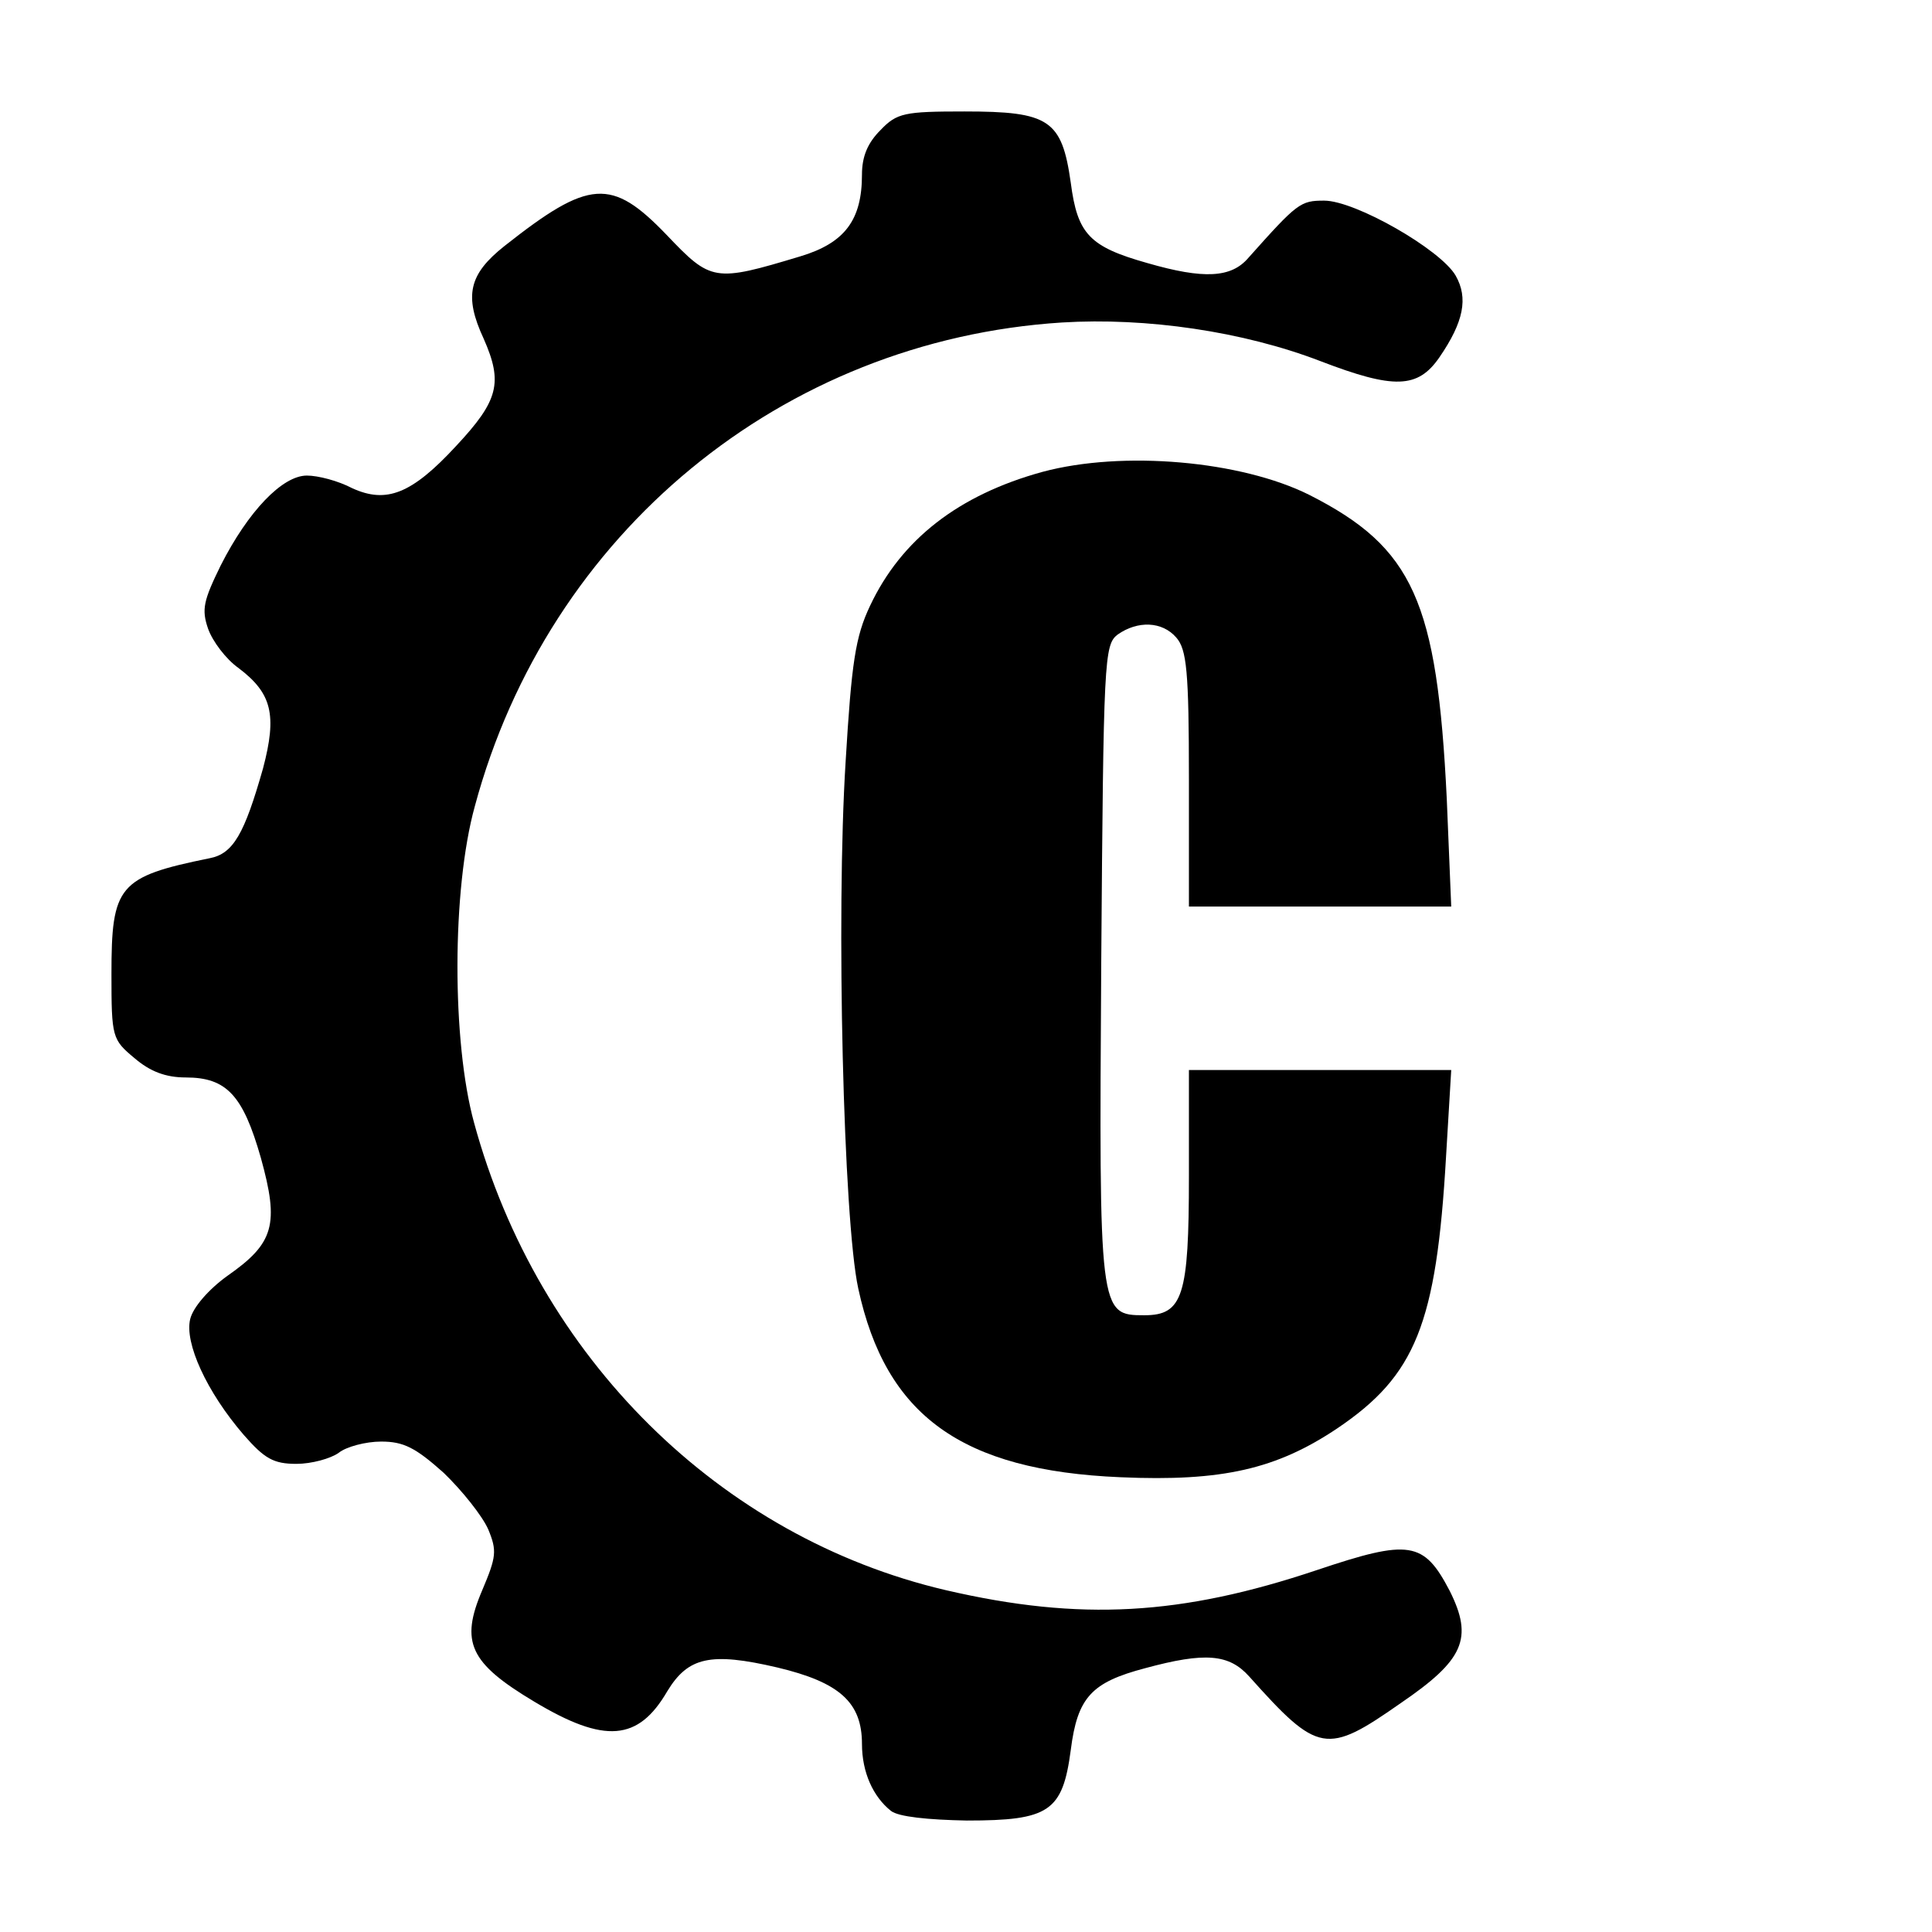
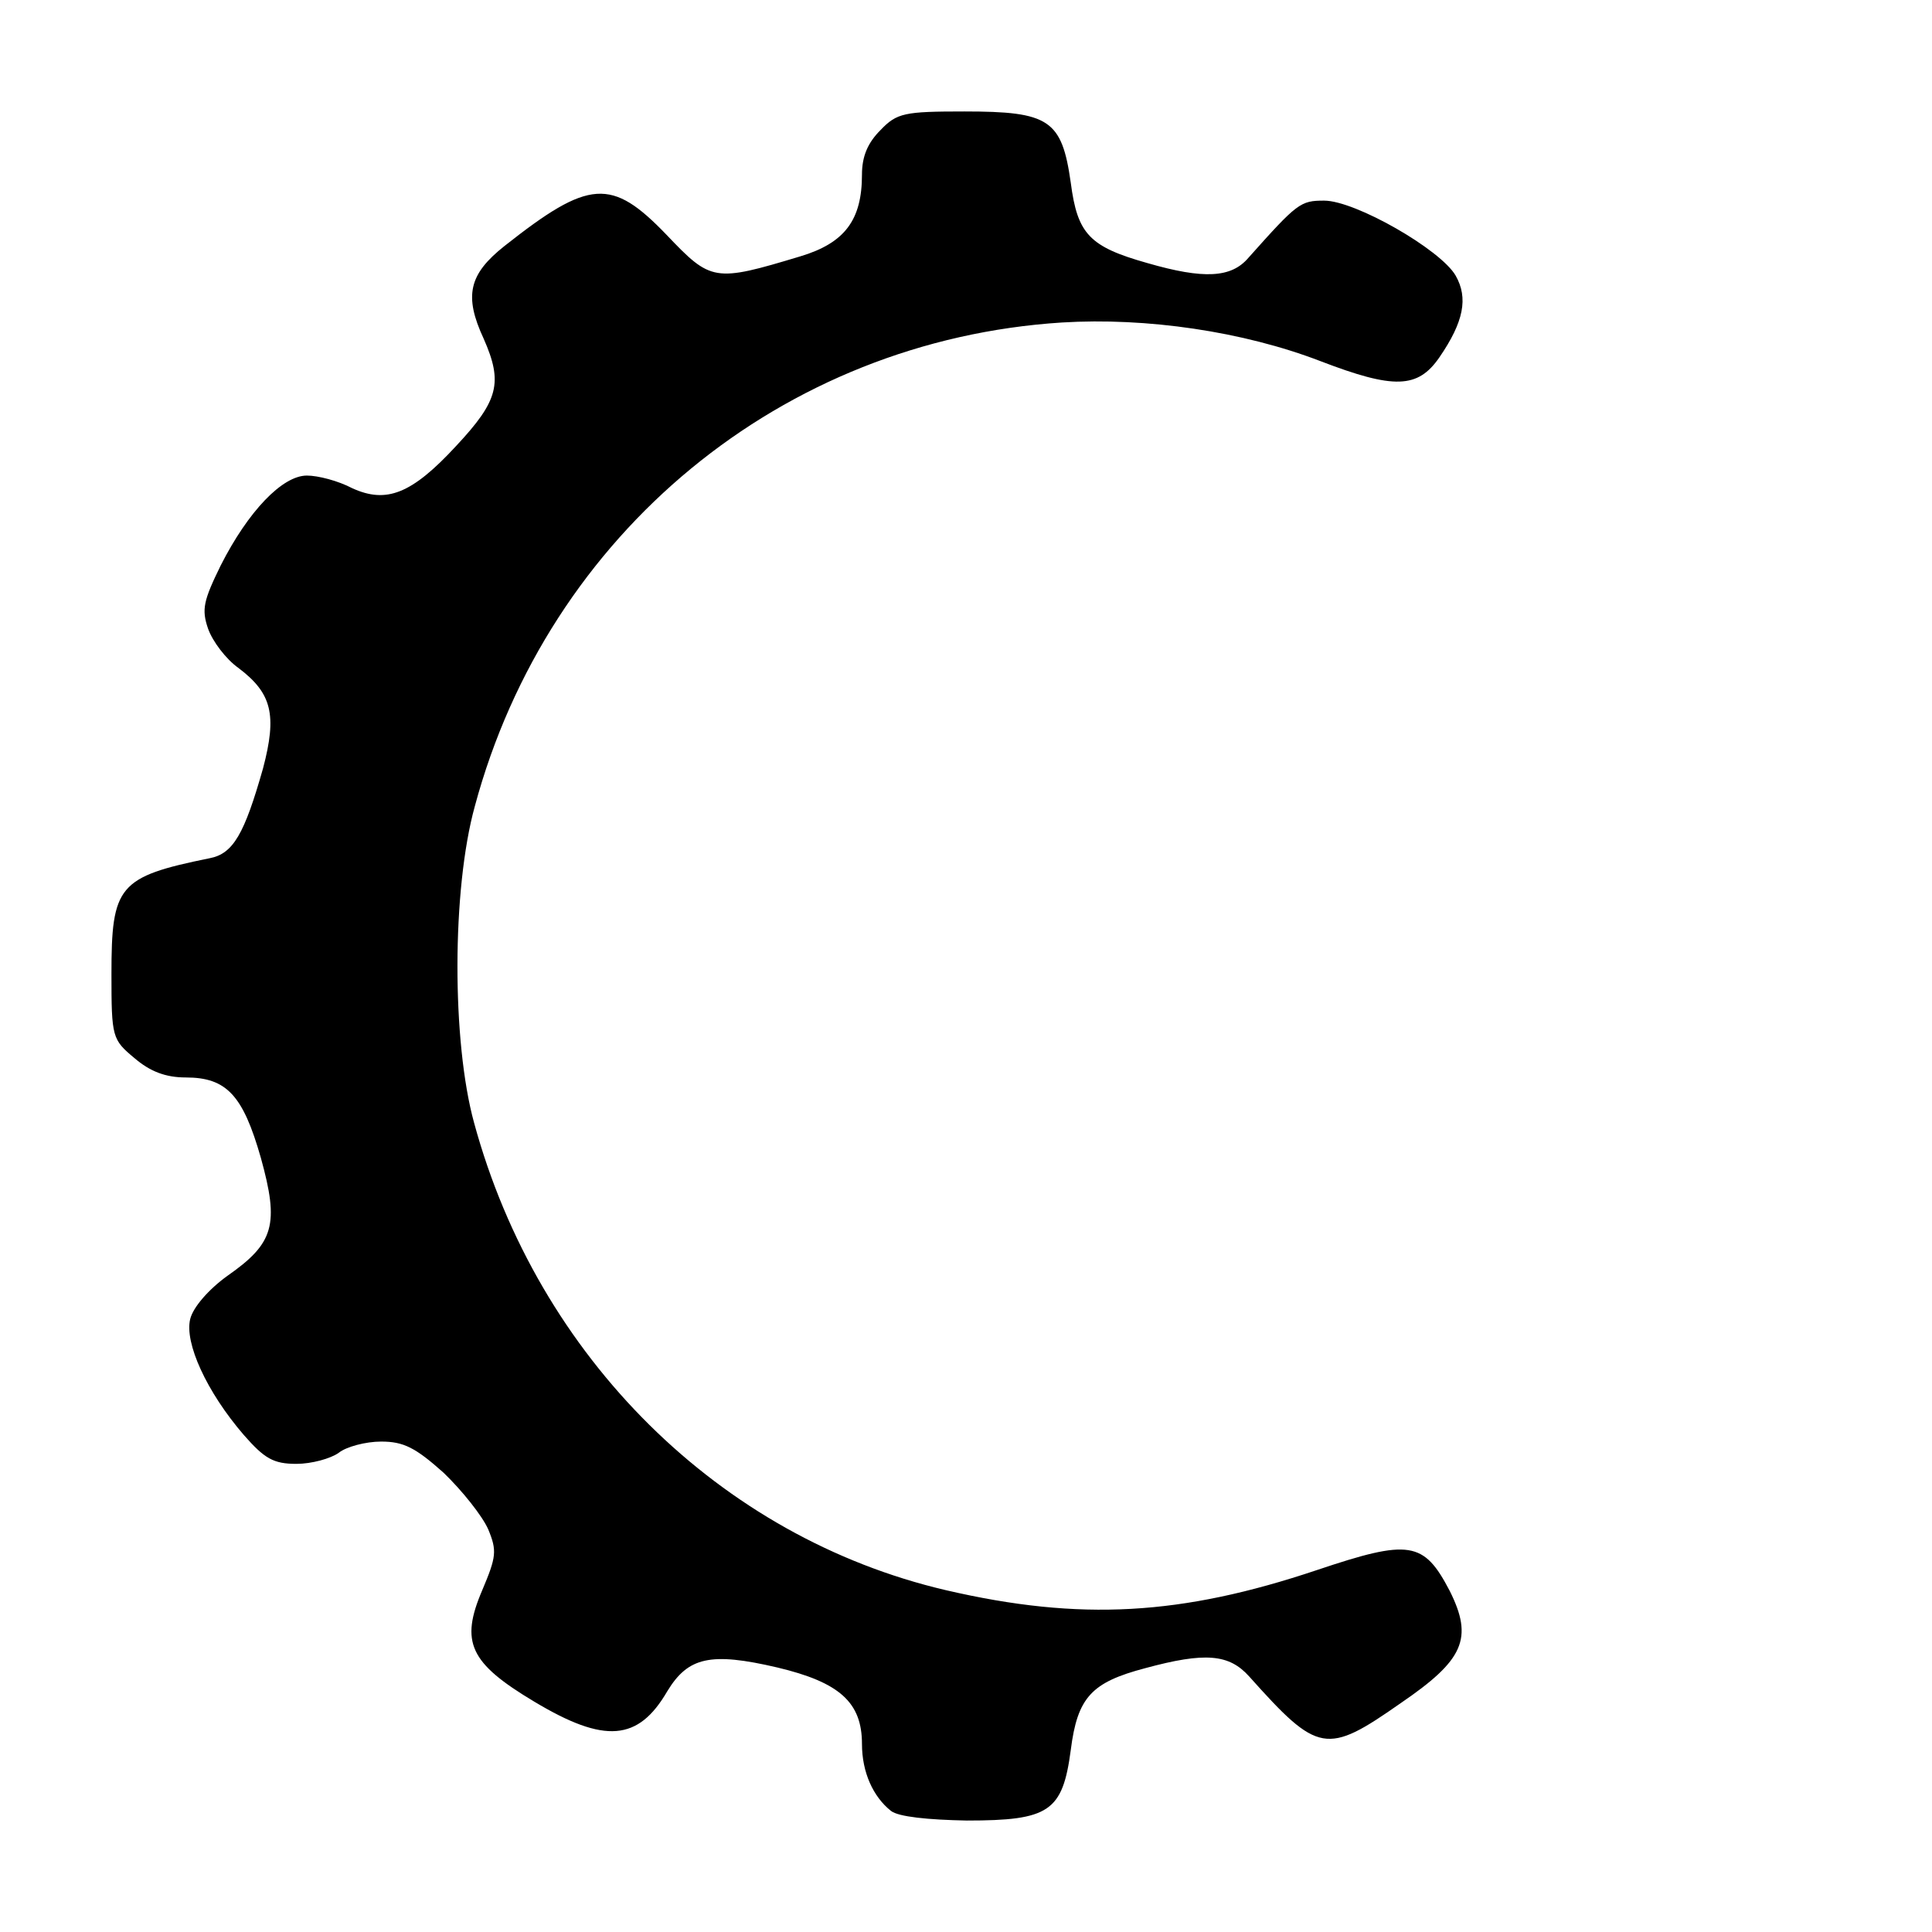
<svg xmlns="http://www.w3.org/2000/svg" version="1.0" width="260pt" height="260pt" viewBox="0 0 260 260" preserveAspectRatio="xMidYMid meet">
  <g transform="translate(0,260) scale(0.1,-0.1)" fill="#000000" stroke="none">
    <path d="M1185 2425 c-17 -17 -25 -35 -25 -60 0 -61 -23 -92 -83 -110 -116 -35 -120 -34 -180 29 -74 77 -104 75 -218 -15 -48 -38 -55 -67 -28 -125 26 -59 20 -83 -37 -144 -60 -65 -94 -78 -140 -57 -19 10 -46 17 -61 17 -33 0 -79 -48 -116 -121 -23 -47 -26 -59 -17 -85 6 -17 24 -41 41 -53 45 -34 52 -63 33 -135 -25 -88 -40 -115 -72 -121 -123 -25 -132 -37 -132 -156 0 -85 1 -88 31 -113 21 -18 42 -26 69 -26 55 0 77 -24 101 -108 25 -90 18 -115 -45 -159 -25 -18 -46 -42 -50 -58 -8 -32 22 -98 72 -156 28 -32 40 -39 71 -39 20 0 46 7 57 15 10 8 36 15 57 15 30 0 46 -8 84 -42 25 -24 52 -58 60 -76 12 -29 11 -37 -8 -82 -30 -70 -17 -98 70 -150 95 -57 140 -53 179 14 28 46 58 53 148 32 84 -20 114 -47 114 -103 0 -38 15 -71 39 -90 10 -8 50 -12 102 -13 111 0 129 12 140 95 9 71 28 91 100 110 81 22 113 19 140 -11 93 -104 104 -106 204 -36 85 58 98 87 66 151 -35 67 -54 70 -179 28 -182 -61 -318 -69 -499 -27 -304 71 -549 313 -635 629 -30 109 -30 314 1 426 99 368 414 627 790 651 114 7 244 -12 348 -52 99 -38 131 -37 160 5 33 48 39 80 22 110 -20 35 -135 101 -177 101 -32 0 -36 -3 -102 -77 -23 -27 -60 -29 -136 -7 -78 22 -94 39 -103 108 -12 85 -29 96 -143 96 -81 0 -91 -2 -113 -25z" />
-     <path d="M1403 1965 c-113 -31 -190 -91 -232 -180 -20 -42 -25 -77 -33 -210 -13 -206 -3 -617 17 -709 37 -171 139 -245 353 -254 137 -6 210 11 292 66 105 71 133 140 146 365 l7 117 -177 0 -176 0 0 -143 c0 -161 -8 -187 -60 -187 -61 0 -61 2 -58 475 3 409 4 427 22 441 27 19 60 18 79 -4 14 -16 17 -45 17 -190 l0 -172 177 0 176 0 -6 145 c-13 266 -45 338 -185 409 -92 46 -251 60 -359 31z" />
  </g>
</svg>